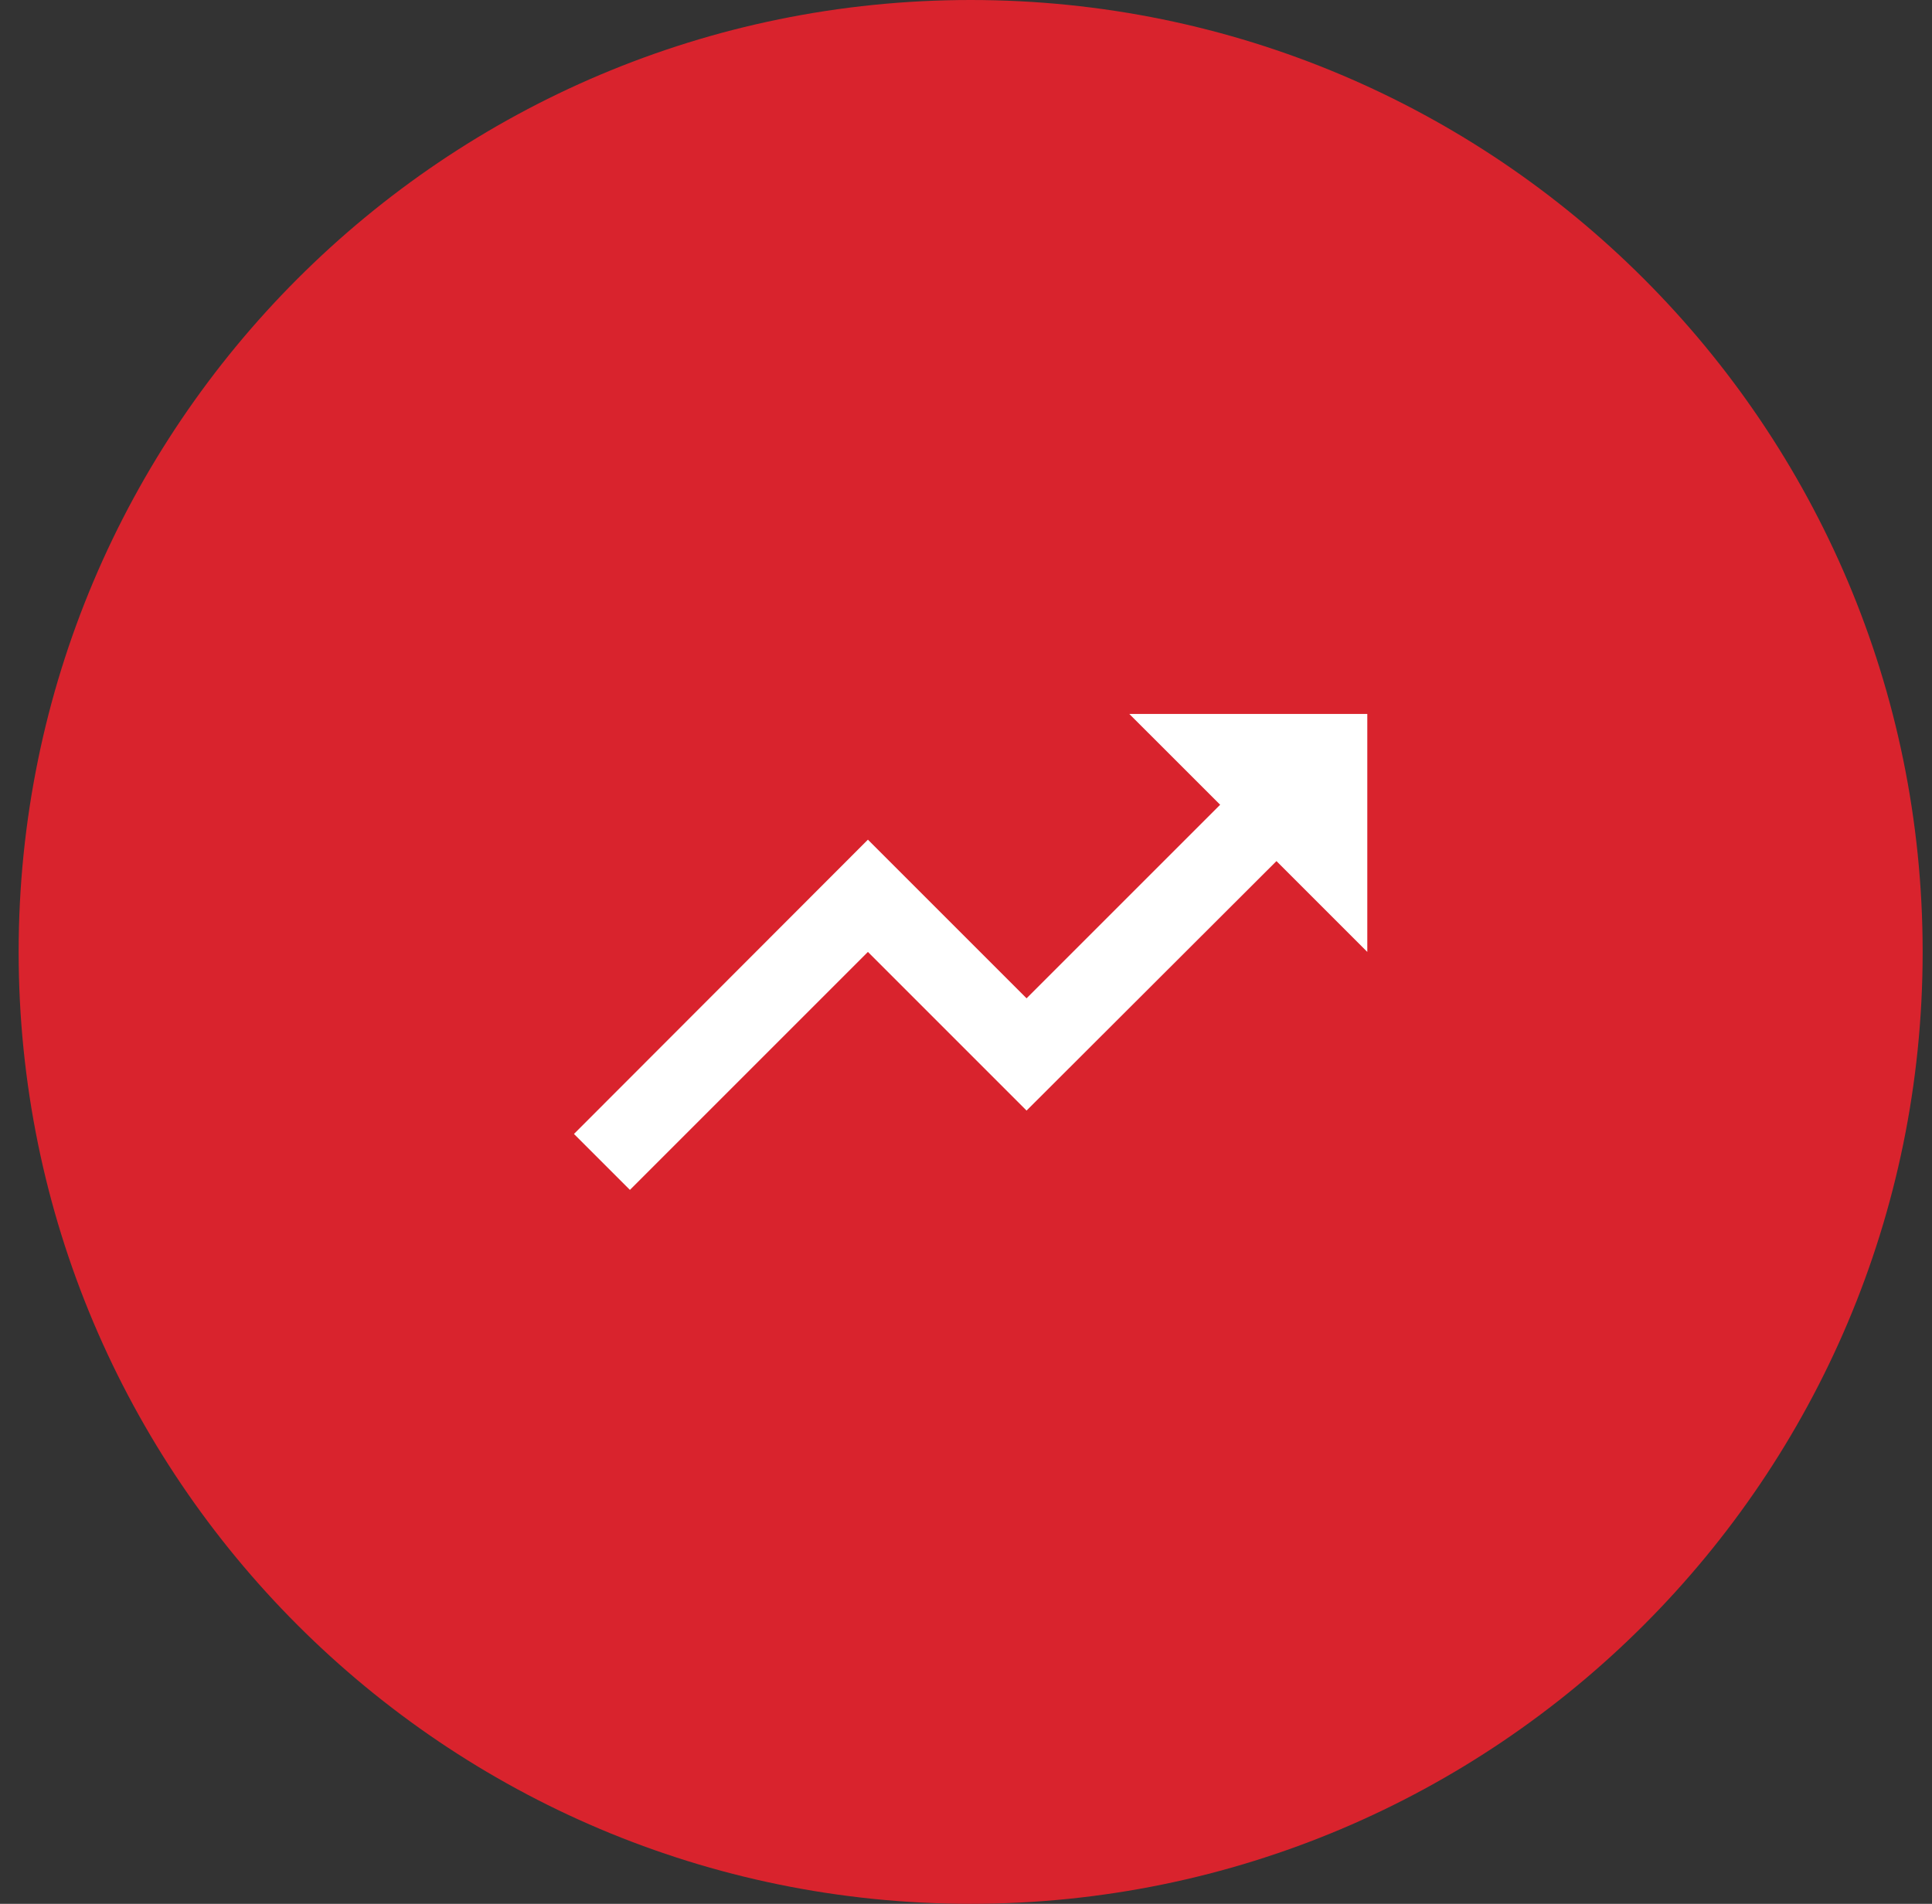
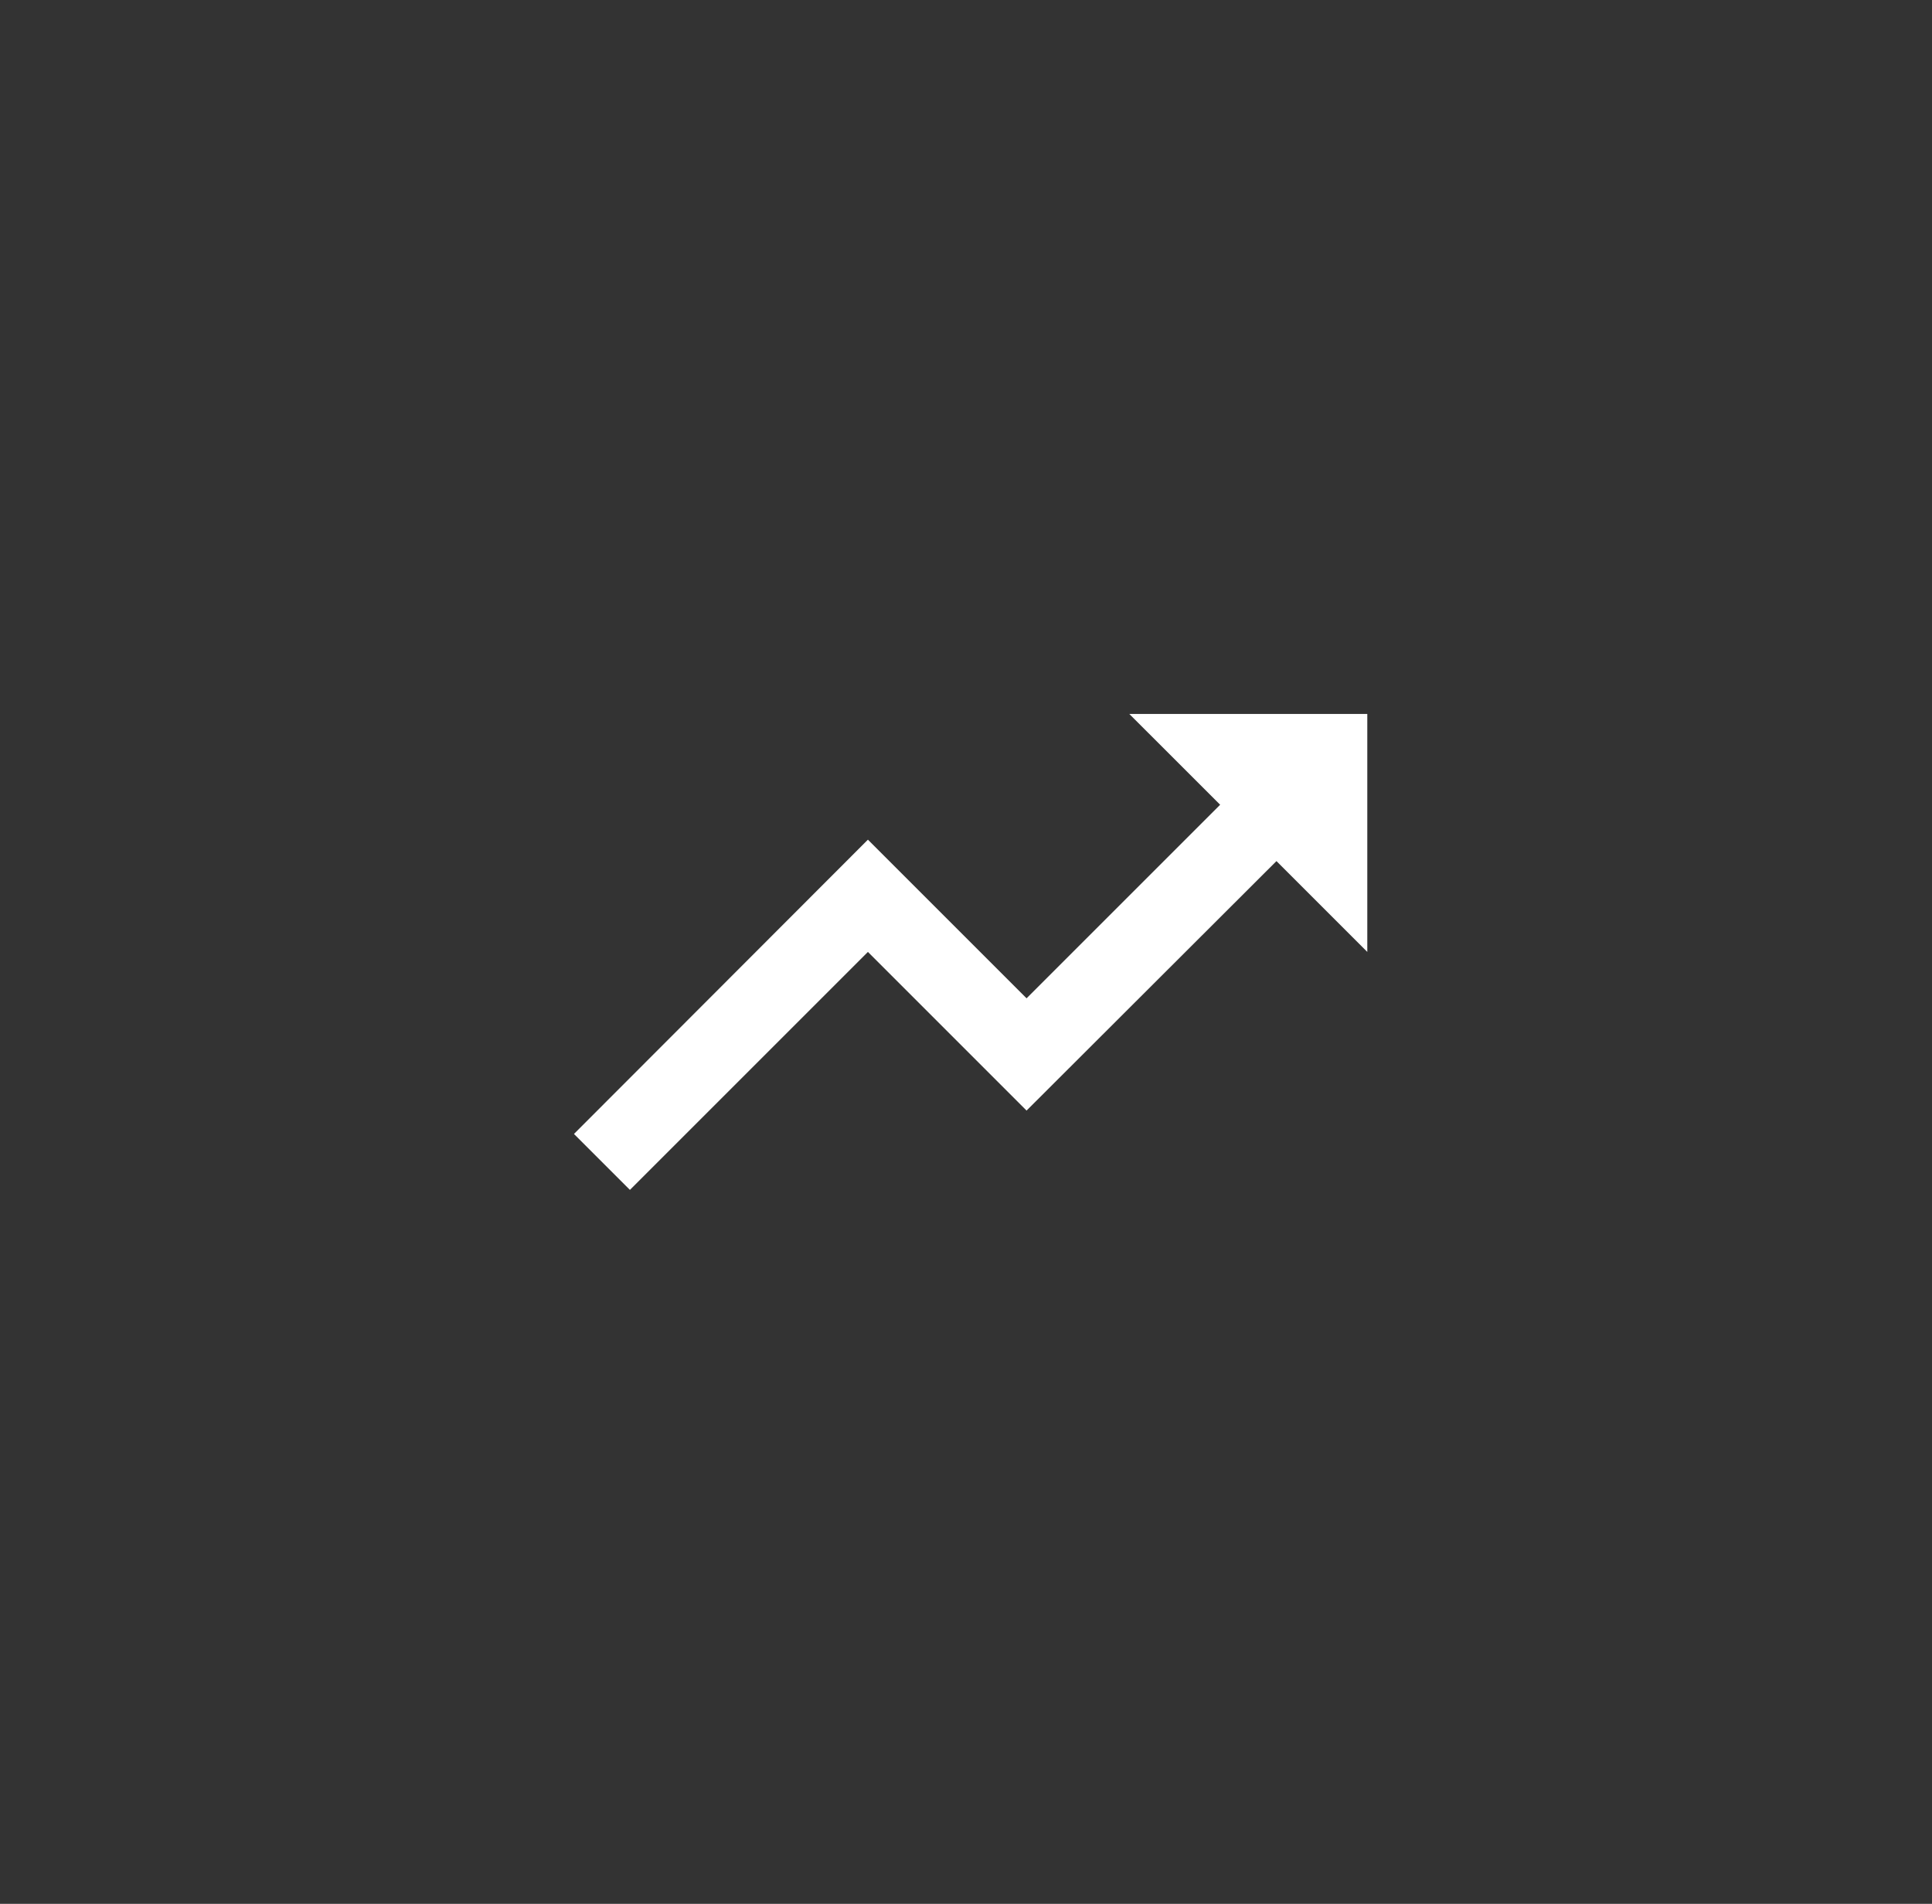
<svg xmlns="http://www.w3.org/2000/svg" width="69" height="68" viewBox="0 0 69 68" fill="none">
  <rect x="0" y="0" width="69" height="68" fill="#333333" stroke="none" />
-   <path d="M0.666 34C0.666 15.222 15.888 0 34.666 0C53.444 0 68.666 15.222 68.666 34C68.666 52.778 53.444 68 34.666 68C15.888 68 0.666 52.778 0.666 34Z" fill="#D9232D" />
  <path d="M40.332 25.5L43.577 28.744L36.663 35.657L30.997 29.991L20.499 40.502L22.497 42.5L30.997 34L36.663 39.667L45.588 30.756L48.832 34V25.5H40.332Z" fill="white" />
</svg>